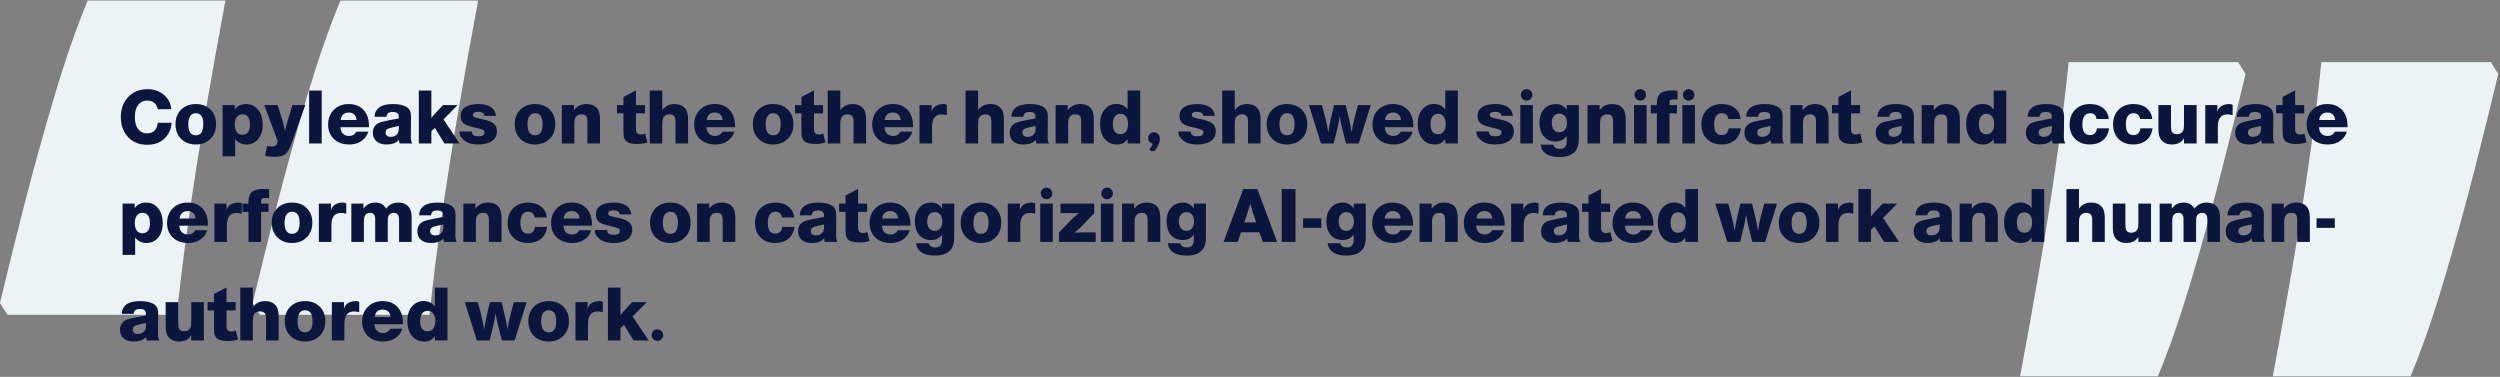
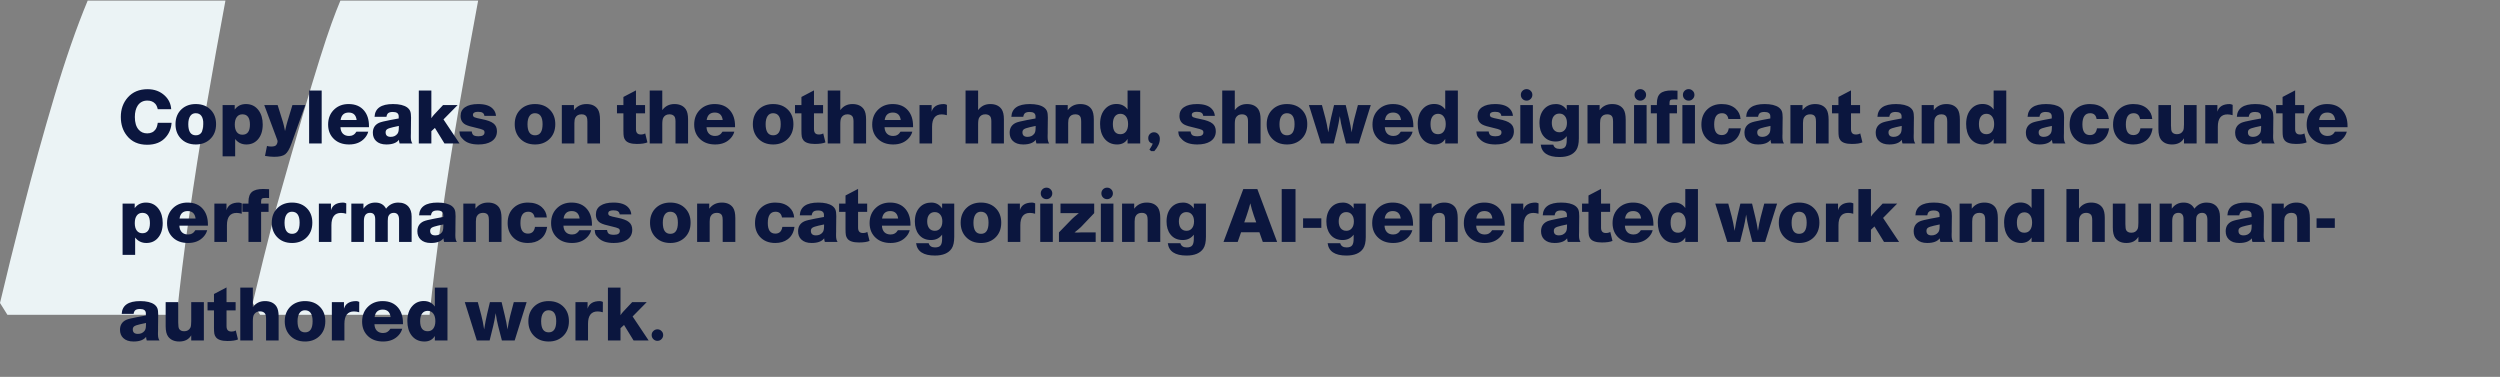
<svg xmlns="http://www.w3.org/2000/svg" width="1015" height="153" viewBox="0 0 1015 153" fill="none">
  <rect x="0" y="0" width="1015" height="153" fill="#808080" stroke="none" />
-   <path d="M922.763 152.803C925.309 139.231 927.893 124.865 930.508 109.695C933.123 94.517 935.469 79.64 937.546 65.047C939.63 50.454 941.269 37.175 942.476 25.219L1011.28 25.219L1014.29 30.03C1011.75 40.824 1008.56 53.701 1004.74 68.653C1000.92 83.606 996.763 98.633 992.263 113.736C987.771 128.839 983.241 141.859 978.688 152.803L922.763 152.803ZM820.166 152.803C822.712 139.231 825.296 124.865 827.911 109.695C830.526 94.517 832.872 79.64 834.949 65.047C837.033 50.454 838.672 37.175 839.879 25.219L908.68 25.219L911.695 30.03C909.149 40.824 905.965 53.701 902.142 68.653C898.319 83.606 894.166 98.633 889.666 113.736C885.167 128.839 880.644 141.859 876.091 152.803H820.166Z" fill="#EBF3F5" />
-   <path d="M91.529 0.234C88.983 13.806 86.398 28.173 83.783 43.343C81.168 58.521 78.822 73.398 76.746 87.991C74.661 102.583 73.023 115.862 71.816 127.819H3.015L0 123.008C2.546 112.214 5.73 99.337 9.553 84.384C13.376 69.432 17.529 54.404 22.028 39.301C26.52 24.198 31.051 11.179 35.604 0.234H91.529ZM194.126 0.234C191.58 13.806 188.995 28.173 186.38 43.343C183.765 58.521 181.419 73.398 179.343 87.991C177.258 102.583 175.62 115.862 174.412 127.819H105.612L102.597 123.008C105.143 112.214 108.327 99.337 112.15 84.384C115.972 69.432 120.126 54.404 124.625 39.301C129.125 24.198 133.647 11.179 138.201 0.234L194.126 0.234Z" fill="#EBF3F5" />
+   <path d="M91.529 0.234C88.983 13.806 86.398 28.173 83.783 43.343C81.168 58.521 78.822 73.398 76.746 87.991C74.661 102.583 73.023 115.862 71.816 127.819H3.015L0 123.008C2.546 112.214 5.73 99.337 9.553 84.384C13.376 69.432 17.529 54.404 22.028 39.301C26.52 24.198 31.051 11.179 35.604 0.234H91.529ZM194.126 0.234C191.58 13.806 188.995 28.173 186.38 43.343C183.765 58.521 181.419 73.398 179.343 87.991C177.258 102.583 175.62 115.862 174.412 127.819H105.612L102.597 123.008C105.143 112.214 108.327 99.337 112.15 84.384C129.125 24.198 133.647 11.179 138.201 0.234L194.126 0.234Z" fill="#EBF3F5" />
  <path d="M69.66 49.864C69.52 52.104 68.75 54.034 67.35 55.654C65.57 57.734 63.03 58.774 59.73 58.774C56.21 58.774 53.48 57.554 51.54 55.114C49.88 53.054 49.05 50.504 49.05 47.464C49.05 44.324 50 41.684 51.9 39.544C53.88 37.324 56.55 36.214 59.91 36.214C62.71 36.214 65.04 37.084 66.9 38.824C68.5 40.324 69.37 42.164 69.51 44.344H64.05C63.83 43.364 63.49 42.624 63.03 42.124C62.25 41.264 61.18 40.834 59.82 40.834C58.14 40.834 56.84 41.504 55.92 42.844C55.14 44.024 54.75 45.574 54.75 47.494C54.75 49.714 55.25 51.414 56.25 52.594C57.13 53.634 58.3 54.154 59.76 54.154C61.26 54.154 62.4 53.604 63.18 52.504C63.6 51.904 63.89 51.024 64.05 49.864H69.66ZM79.503 58.654C76.883 58.654 74.803 57.794 73.263 56.074C71.923 54.574 71.253 52.694 71.253 50.434C71.253 47.834 72.113 45.764 73.833 44.224C75.333 42.904 77.213 42.244 79.473 42.244C82.113 42.244 84.203 43.094 85.743 44.794C87.063 46.254 87.723 48.124 87.723 50.404C87.723 53.024 86.863 55.104 85.143 56.644C83.643 57.984 81.763 58.654 79.503 58.654ZM79.443 45.964C78.483 45.964 77.743 46.354 77.223 47.134C76.703 47.914 76.443 49.014 76.443 50.434C76.443 53.434 77.463 54.934 79.503 54.934C81.543 54.934 82.563 53.424 82.563 50.404C82.563 47.444 81.523 45.964 79.443 45.964ZM95.296 42.664V44.494C96.395 42.994 97.915 42.244 99.856 42.244C102.035 42.244 103.755 43.104 105.015 44.824C106.115 46.324 106.665 48.234 106.665 50.554C106.665 53.174 105.975 55.234 104.595 56.734C103.415 58.014 101.895 58.654 100.035 58.654C98.135 58.654 96.615 57.914 95.475 56.434V63.484H90.376V42.664H95.296ZM98.415 46.414C97.436 46.414 96.675 46.784 96.135 47.524C95.596 48.244 95.326 49.264 95.326 50.584C95.326 51.884 95.596 52.894 96.135 53.614C96.675 54.334 97.436 54.694 98.415 54.694C100.455 54.694 101.475 53.324 101.475 50.584C101.475 47.804 100.455 46.414 98.415 46.414ZM123.941 42.664L118.301 58.384C117.521 60.544 116.681 61.964 115.781 62.644C114.881 63.324 113.401 63.664 111.341 63.664C110.241 63.664 108.991 63.544 107.591 63.304L108.401 59.254C108.841 59.414 109.411 59.494 110.111 59.494C111.211 59.494 111.911 59.264 112.211 58.804C112.531 58.344 112.691 57.834 112.691 57.274C112.691 57.154 112.661 57.024 112.601 56.884L107.291 42.664H112.721L114.881 49.564C115.141 50.424 115.421 51.634 115.721 53.194C116.121 51.414 116.441 50.144 116.681 49.384L118.721 42.664H123.941ZM130.602 36.754V58.234H125.502V36.754H130.602ZM149.506 53.464C149.266 54.384 148.806 55.234 148.126 56.014C146.586 57.774 144.456 58.654 141.736 58.654C139.276 58.654 137.286 57.974 135.766 56.614C134.066 55.094 133.216 53.084 133.216 50.584C133.216 47.964 134.096 45.864 135.856 44.284C137.376 42.924 139.266 42.244 141.526 42.244C144.266 42.244 146.376 43.144 147.856 44.944C149.156 46.524 149.806 48.594 149.806 51.154C149.806 51.334 149.806 51.494 149.806 51.634H138.226C138.266 52.754 138.596 53.634 139.216 54.274C139.836 54.894 140.676 55.204 141.736 55.204C143.036 55.204 144.026 54.624 144.706 53.464H149.506ZM144.796 48.724C144.536 46.704 143.466 45.694 141.586 45.694C139.686 45.694 138.586 46.704 138.286 48.724H144.796ZM167.426 58.234H162.236C162.076 57.734 161.986 57.244 161.966 56.764C161.006 58.024 159.306 58.654 156.866 58.654C155.046 58.654 153.646 58.174 152.666 57.214C151.806 56.374 151.376 55.264 151.376 53.884C151.376 51.984 152.216 50.644 153.896 49.864C154.616 49.544 156.096 49.174 158.336 48.754L161.876 48.094V47.164C161.836 46.024 161.046 45.454 159.506 45.454C158.666 45.454 158.046 45.604 157.646 45.904C157.266 46.184 157.016 46.694 156.896 47.434H152.066C152.246 43.974 154.746 42.244 159.566 42.244C162.126 42.244 164.046 42.704 165.326 43.624C165.926 44.084 166.336 44.604 166.556 45.184C166.776 45.744 166.886 46.604 166.886 47.764C166.886 47.964 166.876 48.584 166.856 49.624V49.954L166.826 52.534C166.826 53.234 166.826 53.704 166.826 53.944C166.826 54.184 166.816 54.564 166.796 55.084C166.796 55.364 166.796 55.584 166.796 55.744C166.796 56.864 167.006 57.694 167.426 58.234ZM161.936 51.124L159.596 51.634C158.376 51.914 157.566 52.194 157.166 52.474C156.766 52.754 156.566 53.174 156.566 53.734C156.566 54.954 157.256 55.564 158.636 55.564C159.796 55.564 160.696 55.154 161.336 54.334C161.696 53.894 161.886 53.194 161.906 52.234L161.936 51.124ZM185.784 42.664L180.054 48.484L186.564 58.234H180.444L176.574 51.934L175.134 53.254V58.234H170.034V36.754H175.134V47.974C175.534 47.374 175.904 46.894 176.244 46.534L179.874 42.664H185.784ZM201.372 47.044H196.662C196.582 46.444 196.342 46.024 195.942 45.784C195.562 45.524 194.932 45.394 194.052 45.394C192.692 45.394 192.012 45.814 192.012 46.654C192.012 47.094 192.222 47.414 192.642 47.614C193.082 47.814 194.082 48.064 195.642 48.364C197.902 48.804 199.482 49.394 200.382 50.134C201.302 50.854 201.762 51.904 201.762 53.284C201.762 55.084 201.012 56.464 199.512 57.424C198.192 58.244 196.442 58.654 194.262 58.654C191.502 58.654 189.462 58.004 188.142 56.704C187.502 56.064 187.082 55.564 186.882 55.204C186.702 54.824 186.582 54.214 186.522 53.374H191.532C191.612 54.094 191.852 54.604 192.252 54.904C192.672 55.184 193.362 55.324 194.322 55.324C195.922 55.324 196.722 54.794 196.722 53.734C196.722 53.274 196.532 52.944 196.152 52.744C195.772 52.524 194.872 52.254 193.452 51.934C191.232 51.454 189.722 50.994 188.922 50.554C187.642 49.834 187.002 48.674 187.002 47.074C187.002 45.514 187.622 44.324 188.862 43.504C190.102 42.664 191.862 42.244 194.142 42.244C196.962 42.244 198.972 42.914 200.172 44.254C200.892 45.034 201.292 45.964 201.372 47.044ZM217.227 58.654C214.607 58.654 212.527 57.794 210.987 56.074C209.647 54.574 208.977 52.694 208.977 50.434C208.977 47.834 209.837 45.764 211.557 44.224C213.057 42.904 214.937 42.244 217.197 42.244C219.837 42.244 221.927 43.094 223.467 44.794C224.787 46.254 225.447 48.124 225.447 50.404C225.447 53.024 224.587 55.104 222.867 56.644C221.367 57.984 219.487 58.654 217.227 58.654ZM217.167 45.964C216.207 45.964 215.467 46.354 214.947 47.134C214.427 47.914 214.167 49.014 214.167 50.434C214.167 53.434 215.187 54.934 217.227 54.934C219.267 54.934 220.287 53.424 220.287 50.404C220.287 47.444 219.247 45.964 217.167 45.964ZM233.02 42.664V44.734C234.26 43.074 235.96 42.244 238.12 42.244C240.2 42.244 241.72 42.934 242.68 44.314C243.3 45.234 243.61 46.654 243.61 48.574V58.234H238.48V49.414C238.48 48.594 238.4 47.984 238.24 47.584C237.92 46.804 237.21 46.414 236.11 46.414C234.91 46.414 234.07 46.874 233.59 47.794C233.33 48.274 233.2 48.984 233.2 49.924V58.234H228.1V42.664H233.02ZM261.894 42.664V46.024H258.204V52.444C258.204 53.884 258.854 54.604 260.154 54.604C260.914 54.604 261.514 54.454 261.954 54.154L262.854 57.814C261.874 58.234 260.444 58.444 258.564 58.444C256.244 58.444 254.694 57.944 253.914 56.944C253.574 56.504 253.354 56.024 253.254 55.504C253.154 54.984 253.104 54.124 253.104 52.924V46.024H250.494V42.664H253.104V39.364L258.204 36.694V42.664H261.894ZM268.884 36.754V44.704C270.104 43.064 271.744 42.244 273.804 42.244C275.904 42.244 277.444 42.944 278.424 44.344C279.044 45.264 279.354 46.624 279.354 48.424V58.234H274.254V49.354C274.254 48.334 274.094 47.624 273.774 47.224C273.334 46.684 272.674 46.414 271.794 46.414C270.654 46.414 269.824 46.874 269.304 47.794C269.024 48.274 268.884 49.154 268.884 50.434V58.234H263.784V36.754H268.884ZM298.129 53.464C297.889 54.384 297.429 55.234 296.749 56.014C295.209 57.774 293.079 58.654 290.359 58.654C287.899 58.654 285.909 57.974 284.389 56.614C282.689 55.094 281.839 53.084 281.839 50.584C281.839 47.964 282.719 45.864 284.479 44.284C285.999 42.924 287.889 42.244 290.149 42.244C292.889 42.244 294.999 43.144 296.479 44.944C297.779 46.524 298.429 48.594 298.429 51.154C298.429 51.334 298.429 51.494 298.429 51.634H286.849C286.889 52.754 287.219 53.634 287.839 54.274C288.459 54.894 289.299 55.204 290.359 55.204C291.659 55.204 292.649 54.624 293.329 53.464H298.129ZM293.419 48.724C293.159 46.704 292.089 45.694 290.209 45.694C288.309 45.694 287.209 46.704 286.909 48.724H293.419ZM313.907 58.654C311.287 58.654 309.207 57.794 307.667 56.074C306.327 54.574 305.657 52.694 305.657 50.434C305.657 47.834 306.517 45.764 308.237 44.224C309.737 42.904 311.617 42.244 313.877 42.244C316.517 42.244 318.607 43.094 320.147 44.794C321.467 46.254 322.127 48.124 322.127 50.404C322.127 53.024 321.267 55.104 319.547 56.644C318.047 57.984 316.167 58.654 313.907 58.654ZM313.847 45.964C312.887 45.964 312.147 46.354 311.627 47.134C311.107 47.914 310.847 49.014 310.847 50.434C310.847 53.434 311.867 54.934 313.907 54.934C315.947 54.934 316.967 53.424 316.967 50.404C316.967 47.444 315.927 45.964 313.847 45.964ZM334.17 42.664V46.024H330.48V52.444C330.48 53.884 331.13 54.604 332.43 54.604C333.19 54.604 333.79 54.454 334.23 54.154L335.13 57.814C334.15 58.234 332.72 58.444 330.84 58.444C328.52 58.444 326.97 57.944 326.19 56.944C325.85 56.504 325.63 56.024 325.53 55.504C325.43 54.984 325.38 54.124 325.38 52.924V46.024H322.77V42.664H325.38V39.364L330.48 36.694V42.664H334.17ZM341.159 36.754V44.704C342.379 43.064 344.019 42.244 346.079 42.244C348.179 42.244 349.719 42.944 350.699 44.344C351.319 45.264 351.629 46.624 351.629 48.424V58.234H346.529V49.354C346.529 48.334 346.369 47.624 346.049 47.224C345.609 46.684 344.949 46.414 344.069 46.414C342.929 46.414 342.099 46.874 341.579 47.794C341.299 48.274 341.159 49.154 341.159 50.434V58.234H336.059V36.754H341.159ZM370.404 53.464C370.164 54.384 369.704 55.234 369.024 56.014C367.484 57.774 365.354 58.654 362.634 58.654C360.174 58.654 358.184 57.974 356.664 56.614C354.964 55.094 354.114 53.084 354.114 50.584C354.114 47.964 354.994 45.864 356.754 44.284C358.274 42.924 360.164 42.244 362.424 42.244C365.164 42.244 367.274 43.144 368.754 44.944C370.054 46.524 370.704 48.594 370.704 51.154C370.704 51.334 370.704 51.494 370.704 51.634H359.124C359.164 52.754 359.494 53.634 360.114 54.274C360.734 54.894 361.574 55.204 362.634 55.204C363.934 55.204 364.924 54.624 365.604 53.464H370.404ZM365.694 48.724C365.434 46.704 364.364 45.694 362.484 45.694C360.584 45.694 359.484 46.704 359.184 48.724H365.694ZM384.455 42.574L384.425 46.774C383.685 46.554 382.985 46.444 382.325 46.444C379.725 46.444 378.425 48.114 378.425 51.454V58.234H373.325V42.664H378.245V45.334C378.845 43.274 380.515 42.244 383.255 42.244C383.575 42.244 383.975 42.354 384.455 42.574ZM397.116 36.754V44.704C398.336 43.064 399.976 42.244 402.036 42.244C404.136 42.244 405.676 42.944 406.656 44.344C407.276 45.264 407.586 46.624 407.586 48.424V58.234H402.486V49.354C402.486 48.334 402.326 47.624 402.006 47.224C401.566 46.684 400.906 46.414 400.026 46.414C398.886 46.414 398.056 46.874 397.536 47.794C397.256 48.274 397.116 49.154 397.116 50.434V58.234H392.016V36.754H397.116ZM425.971 58.234H420.781C420.621 57.734 420.531 57.244 420.511 56.764C419.551 58.024 417.851 58.654 415.411 58.654C413.591 58.654 412.191 58.174 411.211 57.214C410.351 56.374 409.921 55.264 409.921 53.884C409.921 51.984 410.761 50.644 412.441 49.864C413.161 49.544 414.641 49.174 416.881 48.754L420.421 48.094V47.164C420.381 46.024 419.591 45.454 418.051 45.454C417.211 45.454 416.591 45.604 416.191 45.904C415.811 46.184 415.561 46.694 415.441 47.434H410.611C410.791 43.974 413.291 42.244 418.111 42.244C420.671 42.244 422.591 42.704 423.871 43.624C424.471 44.084 424.881 44.604 425.101 45.184C425.321 45.744 425.431 46.604 425.431 47.764C425.431 47.964 425.421 48.584 425.401 49.624V49.954L425.371 52.534C425.371 53.234 425.371 53.704 425.371 53.944C425.371 54.184 425.361 54.564 425.341 55.084C425.341 55.364 425.341 55.584 425.341 55.744C425.341 56.864 425.551 57.694 425.971 58.234ZM420.481 51.124L418.141 51.634C416.921 51.914 416.111 52.194 415.711 52.474C415.311 52.754 415.111 53.174 415.111 53.734C415.111 54.954 415.801 55.564 417.181 55.564C418.341 55.564 419.241 55.154 419.881 54.334C420.241 53.894 420.431 53.194 420.451 52.234L420.481 51.124ZM433.499 42.664V44.734C434.739 43.074 436.439 42.244 438.599 42.244C440.679 42.244 442.199 42.934 443.159 44.314C443.779 45.234 444.089 46.654 444.089 48.574V58.234H438.959V49.414C438.959 48.594 438.879 47.984 438.719 47.584C438.399 46.804 437.689 46.414 436.589 46.414C435.389 46.414 434.549 46.874 434.069 47.794C433.809 48.274 433.679 48.984 433.679 49.924V58.234H428.579V42.664H433.499ZM462.925 36.754V58.234H457.795V56.404C456.895 57.904 455.485 58.654 453.565 58.654C451.325 58.654 449.565 57.804 448.285 56.104C447.185 54.604 446.635 52.684 446.635 50.344C446.635 47.724 447.325 45.674 448.705 44.194C449.905 42.874 451.435 42.214 453.295 42.214C455.235 42.214 456.735 42.964 457.795 44.464V36.754H462.925ZM454.885 46.204C453.905 46.204 453.145 46.574 452.605 47.314C452.085 48.034 451.825 49.054 451.825 50.374C451.825 53.114 452.845 54.484 454.885 54.484C455.865 54.484 456.625 54.124 457.165 53.404C457.725 52.664 458.005 51.654 458.005 50.374C458.005 49.074 457.725 48.054 457.165 47.314C456.605 46.574 455.845 46.204 454.885 46.204ZM468.02 58.294C466.8 58.054 466.19 57.304 466.19 56.044C466.19 55.384 466.41 54.834 466.85 54.394C467.31 53.934 467.86 53.704 468.5 53.704C469.2 53.704 469.77 53.954 470.21 54.454C470.67 54.954 470.9 55.584 470.9 56.344C470.9 58.004 470.15 59.674 468.65 61.354H467.39L466.67 60.754C467.07 60.174 467.37 59.684 467.57 59.284C467.79 58.844 467.94 58.514 468.02 58.294ZM493.227 47.044H488.517C488.437 46.444 488.197 46.024 487.797 45.784C487.417 45.524 486.787 45.394 485.907 45.394C484.547 45.394 483.867 45.814 483.867 46.654C483.867 47.094 484.077 47.414 484.497 47.614C484.937 47.814 485.937 48.064 487.497 48.364C489.757 48.804 491.337 49.394 492.237 50.134C493.157 50.854 493.617 51.904 493.617 53.284C493.617 55.084 492.867 56.464 491.367 57.424C490.047 58.244 488.297 58.654 486.117 58.654C483.357 58.654 481.317 58.004 479.997 56.704C479.357 56.064 478.937 55.564 478.737 55.204C478.557 54.824 478.437 54.214 478.377 53.374H483.387C483.467 54.094 483.707 54.604 484.107 54.904C484.527 55.184 485.217 55.324 486.177 55.324C487.777 55.324 488.577 54.794 488.577 53.734C488.577 53.274 488.387 52.944 488.007 52.744C487.627 52.524 486.727 52.254 485.307 51.934C483.087 51.454 481.577 50.994 480.777 50.554C479.497 49.834 478.857 48.674 478.857 47.074C478.857 45.514 479.477 44.324 480.717 43.504C481.957 42.664 483.717 42.244 485.997 42.244C488.817 42.244 490.827 42.914 492.027 44.254C492.747 45.034 493.147 45.964 493.227 47.044ZM501.325 36.754V44.704C502.545 43.064 504.185 42.244 506.245 42.244C508.345 42.244 509.885 42.944 510.865 44.344C511.485 45.264 511.795 46.624 511.795 48.424V58.234H506.695V49.354C506.695 48.334 506.535 47.624 506.215 47.224C505.775 46.684 505.115 46.414 504.235 46.414C503.095 46.414 502.265 46.874 501.745 47.794C501.465 48.274 501.325 49.154 501.325 50.434V58.234H496.225V36.754H501.325ZM522.53 58.654C519.91 58.654 517.83 57.794 516.29 56.074C514.95 54.574 514.28 52.694 514.28 50.434C514.28 47.834 515.14 45.764 516.86 44.224C518.36 42.904 520.24 42.244 522.5 42.244C525.14 42.244 527.23 43.094 528.77 44.794C530.09 46.254 530.75 48.124 530.75 50.404C530.75 53.024 529.89 55.104 528.17 56.644C526.67 57.984 524.79 58.654 522.53 58.654ZM522.47 45.964C521.51 45.964 520.77 46.354 520.25 47.134C519.73 47.914 519.47 49.014 519.47 50.434C519.47 53.434 520.49 54.934 522.53 54.934C524.57 54.934 525.59 53.424 525.59 50.404C525.59 47.444 524.55 45.964 522.47 45.964ZM556.533 42.664L551.673 58.234H546.483L544.953 52.294C544.593 50.914 544.263 49.194 543.963 47.134C543.623 49.294 543.293 51.014 542.973 52.294L541.503 58.234H536.313L531.423 42.664H536.703L538.083 47.824C538.503 49.384 538.903 51.354 539.283 53.734C539.683 51.234 540.073 49.194 540.453 47.614L541.623 42.664H546.363L547.683 48.154C548.123 49.934 548.483 51.794 548.763 53.734C549.103 51.494 549.463 49.664 549.843 48.244L551.313 42.664H556.533ZM573.519 53.464C573.279 54.384 572.819 55.234 572.139 56.014C570.599 57.774 568.469 58.654 565.749 58.654C563.289 58.654 561.299 57.974 559.779 56.614C558.079 55.094 557.229 53.084 557.229 50.584C557.229 47.964 558.109 45.864 559.869 44.284C561.389 42.924 563.279 42.244 565.539 42.244C568.279 42.244 570.389 43.144 571.869 44.944C573.169 46.524 573.819 48.594 573.819 51.154C573.819 51.334 573.819 51.494 573.819 51.634H562.239C562.279 52.754 562.609 53.634 563.229 54.274C563.849 54.894 564.689 55.204 565.749 55.204C567.049 55.204 568.039 54.624 568.719 53.464H573.519ZM568.809 48.724C568.549 46.704 567.479 45.694 565.599 45.694C563.699 45.694 562.599 46.704 562.299 48.724H568.809ZM591.89 36.754V58.234H586.76V56.404C585.86 57.904 584.45 58.654 582.53 58.654C580.29 58.654 578.53 57.804 577.25 56.104C576.15 54.604 575.6 52.684 575.6 50.344C575.6 47.724 576.29 45.674 577.67 44.194C578.87 42.874 580.4 42.214 582.26 42.214C584.2 42.214 585.7 42.964 586.76 44.464V36.754H591.89ZM583.85 46.204C582.87 46.204 582.11 46.574 581.57 47.314C581.05 48.034 580.79 49.054 580.79 50.374C580.79 53.114 581.81 54.484 583.85 54.484C584.83 54.484 585.59 54.124 586.13 53.404C586.69 52.664 586.97 51.654 586.97 50.374C586.97 49.074 586.69 48.054 586.13 47.314C585.57 46.574 584.81 46.204 583.85 46.204ZM614.253 47.044H609.543C609.463 46.444 609.223 46.024 608.823 45.784C608.443 45.524 607.813 45.394 606.933 45.394C605.573 45.394 604.893 45.814 604.893 46.654C604.893 47.094 605.103 47.414 605.523 47.614C605.963 47.814 606.963 48.064 608.523 48.364C610.783 48.804 612.363 49.394 613.263 50.134C614.183 50.854 614.643 51.904 614.643 53.284C614.643 55.084 613.893 56.464 612.393 57.424C611.073 58.244 609.323 58.654 607.143 58.654C604.383 58.654 602.343 58.004 601.023 56.704C600.383 56.064 599.963 55.564 599.763 55.204C599.583 54.824 599.463 54.214 599.403 53.374H604.413C604.493 54.094 604.733 54.604 605.133 54.904C605.553 55.184 606.243 55.324 607.203 55.324C608.803 55.324 609.603 54.794 609.603 53.734C609.603 53.274 609.413 52.944 609.033 52.744C608.653 52.524 607.753 52.254 606.333 51.934C604.113 51.454 602.603 50.994 601.803 50.554C600.523 49.834 599.883 48.674 599.883 47.074C599.883 45.514 600.503 44.324 601.743 43.504C602.983 42.664 604.743 42.244 607.023 42.244C609.843 42.244 611.853 42.914 613.053 44.254C613.773 45.034 614.173 45.964 614.253 47.044ZM622.35 42.664V58.234H617.25V42.664H622.35ZM619.8 36.184C620.44 36.184 620.99 36.414 621.45 36.874C621.91 37.314 622.14 37.864 622.14 38.524C622.14 39.164 621.91 39.714 621.45 40.174C620.99 40.634 620.44 40.864 619.8 40.864C619.14 40.864 618.58 40.634 618.12 40.174C617.68 39.714 617.46 39.164 617.46 38.524C617.46 37.864 617.68 37.314 618.12 36.874C618.58 36.414 619.14 36.184 619.8 36.184ZM641.014 42.664V56.164C641.014 58.264 640.664 59.844 639.964 60.904C638.684 62.804 636.414 63.754 633.154 63.754C628.494 63.754 625.954 62.084 625.534 58.744H630.634C630.954 59.884 631.814 60.454 633.214 60.454C634.274 60.454 635.014 60.194 635.434 59.674C635.874 59.154 636.094 58.254 636.094 56.974V55.264C635.014 56.724 633.514 57.454 631.594 57.454C629.434 57.454 627.764 56.684 626.584 55.144C625.544 53.804 625.024 52.064 625.024 49.924C625.024 47.444 625.714 45.494 627.094 44.074C628.294 42.854 629.834 42.244 631.714 42.244C633.574 42.244 635.034 43.044 636.094 44.644V42.664H641.014ZM633.094 46.114C632.154 46.114 631.404 46.454 630.844 47.134C630.304 47.794 630.034 48.704 630.034 49.864C630.034 51.044 630.304 51.984 630.844 52.684C631.404 53.364 632.164 53.704 633.124 53.704C634.064 53.704 634.804 53.364 635.344 52.684C635.904 52.004 636.184 51.074 636.184 49.894C636.184 48.714 635.904 47.794 635.344 47.134C634.804 46.454 634.054 46.114 633.094 46.114ZM649.446 42.664V44.734C650.686 43.074 652.386 42.244 654.546 42.244C656.626 42.244 658.146 42.934 659.106 44.314C659.726 45.234 660.036 46.654 660.036 48.574V58.234H654.906V49.414C654.906 48.594 654.826 47.984 654.666 47.584C654.346 46.804 653.636 46.414 652.536 46.414C651.336 46.414 650.496 46.874 650.016 47.794C649.756 48.274 649.626 48.984 649.626 49.924V58.234H644.526V42.664H649.446ZM668.522 42.664V58.234H663.422V42.664H668.522ZM665.972 36.184C666.612 36.184 667.162 36.414 667.622 36.874C668.082 37.314 668.312 37.864 668.312 38.524C668.312 39.164 668.082 39.714 667.622 40.174C667.162 40.634 666.612 40.864 665.972 40.864C665.312 40.864 664.752 40.634 664.292 40.174C663.852 39.714 663.632 39.164 663.632 38.524C663.632 37.864 663.852 37.314 664.292 36.874C664.752 36.414 665.312 36.184 665.972 36.184ZM681.066 36.814V40.414C680.566 40.374 680.126 40.354 679.746 40.354C678.946 40.354 678.426 40.444 678.186 40.624C677.946 40.804 677.826 41.174 677.826 41.734V42.664H680.856V46.024H677.826V58.234H672.696V46.024H670.236V42.664H672.696V41.944C672.696 40.084 673.156 38.754 674.076 37.954C675.016 37.134 676.546 36.724 678.666 36.724C679.226 36.724 680.026 36.754 681.066 36.814ZM688.151 42.664V58.234H683.051V42.664H688.151ZM685.601 36.184C686.241 36.184 686.791 36.414 687.251 36.874C687.711 37.314 687.941 37.864 687.941 38.524C687.941 39.164 687.711 39.714 687.251 40.174C686.791 40.634 686.241 40.864 685.601 40.864C684.941 40.864 684.381 40.634 683.921 40.174C683.481 39.714 683.261 39.164 683.261 38.524C683.261 37.864 683.481 37.314 683.921 36.874C684.381 36.414 684.941 36.184 685.601 36.184ZM706.785 52.114C706.485 54.334 705.565 56.014 704.025 57.154C702.685 58.154 701.005 58.654 698.985 58.654C696.345 58.654 694.265 57.814 692.745 56.134C691.425 54.674 690.765 52.824 690.765 50.584C690.765 47.884 691.615 45.774 693.315 44.254C694.815 42.914 696.715 42.244 699.015 42.244C701.355 42.244 703.225 42.864 704.625 44.104C705.865 45.204 706.545 46.604 706.665 48.304H701.715C701.455 46.744 700.585 45.964 699.105 45.964C697.005 45.964 695.955 47.494 695.955 50.554C695.955 53.414 696.975 54.844 699.015 54.844C700.635 54.844 701.585 53.934 701.865 52.114H706.785ZM724.301 58.234H719.111C718.951 57.734 718.861 57.244 718.841 56.764C717.881 58.024 716.181 58.654 713.741 58.654C711.921 58.654 710.521 58.174 709.541 57.214C708.681 56.374 708.251 55.264 708.251 53.884C708.251 51.984 709.091 50.644 710.771 49.864C711.491 49.544 712.971 49.174 715.211 48.754L718.751 48.094V47.164C718.711 46.024 717.921 45.454 716.381 45.454C715.541 45.454 714.921 45.604 714.521 45.904C714.141 46.184 713.891 46.694 713.771 47.434H708.941C709.121 43.974 711.621 42.244 716.441 42.244C719.001 42.244 720.921 42.704 722.201 43.624C722.801 44.084 723.211 44.604 723.431 45.184C723.651 45.744 723.761 46.604 723.761 47.764C723.761 47.964 723.751 48.584 723.731 49.624V49.954L723.701 52.534C723.701 53.234 723.701 53.704 723.701 53.944C723.701 54.184 723.691 54.564 723.671 55.084C723.671 55.364 723.671 55.584 723.671 55.744C723.671 56.864 723.881 57.694 724.301 58.234ZM718.811 51.124L716.471 51.634C715.251 51.914 714.441 52.194 714.041 52.474C713.641 52.754 713.441 53.174 713.441 53.734C713.441 54.954 714.131 55.564 715.511 55.564C716.671 55.564 717.571 55.154 718.211 54.334C718.571 53.894 718.761 53.194 718.781 52.234L718.811 51.124ZM731.829 42.664V44.734C733.069 43.074 734.769 42.244 736.929 42.244C739.009 42.244 740.529 42.934 741.489 44.314C742.109 45.234 742.419 46.654 742.419 48.574V58.234H737.289V49.414C737.289 48.594 737.209 47.984 737.049 47.584C736.729 46.804 736.019 46.414 734.919 46.414C733.719 46.414 732.879 46.874 732.399 47.794C732.139 48.274 732.009 48.984 732.009 49.924V58.234H726.909V42.664H731.829ZM755.195 42.664V46.024H751.505V52.444C751.505 53.884 752.155 54.604 753.455 54.604C754.215 54.604 754.815 54.454 755.255 54.154L756.155 57.814C755.175 58.234 753.745 58.444 751.865 58.444C749.545 58.444 747.995 57.944 747.215 56.944C746.875 56.504 746.655 56.024 746.555 55.504C746.455 54.984 746.405 54.124 746.405 52.924V46.024H743.795V42.664H746.405V39.364L751.505 36.694V42.664H755.195ZM777.592 58.234H772.402C772.242 57.734 772.152 57.244 772.132 56.764C771.172 58.024 769.472 58.654 767.032 58.654C765.212 58.654 763.812 58.174 762.832 57.214C761.972 56.374 761.542 55.264 761.542 53.884C761.542 51.984 762.382 50.644 764.062 49.864C764.782 49.544 766.262 49.174 768.502 48.754L772.042 48.094V47.164C772.002 46.024 771.212 45.454 769.672 45.454C768.832 45.454 768.212 45.604 767.812 45.904C767.432 46.184 767.182 46.694 767.062 47.434H762.232C762.412 43.974 764.912 42.244 769.732 42.244C772.292 42.244 774.212 42.704 775.492 43.624C776.092 44.084 776.502 44.604 776.722 45.184C776.942 45.744 777.052 46.604 777.052 47.764C777.052 47.964 777.042 48.584 777.022 49.624V49.954L776.992 52.534C776.992 53.234 776.992 53.704 776.992 53.944C776.992 54.184 776.982 54.564 776.962 55.084C776.962 55.364 776.962 55.584 776.962 55.744C776.962 56.864 777.172 57.694 777.592 58.234ZM772.102 51.124L769.762 51.634C768.542 51.914 767.732 52.194 767.332 52.474C766.932 52.754 766.732 53.174 766.732 53.734C766.732 54.954 767.422 55.564 768.802 55.564C769.962 55.564 770.862 55.154 771.502 54.334C771.862 53.894 772.052 53.194 772.072 52.234L772.102 51.124ZM785.12 42.664V44.734C786.36 43.074 788.06 42.244 790.22 42.244C792.3 42.244 793.82 42.934 794.78 44.314C795.4 45.234 795.71 46.654 795.71 48.574V58.234H790.58V49.414C790.58 48.594 790.5 47.984 790.34 47.584C790.02 46.804 789.31 46.414 788.21 46.414C787.01 46.414 786.17 46.874 785.69 47.794C785.43 48.274 785.3 48.984 785.3 49.924V58.234H780.2V42.664H785.12ZM814.546 36.754V58.234H809.416V56.404C808.516 57.904 807.106 58.654 805.186 58.654C802.946 58.654 801.186 57.804 799.906 56.104C798.806 54.604 798.256 52.684 798.256 50.344C798.256 47.724 798.946 45.674 800.326 44.194C801.526 42.874 803.056 42.214 804.916 42.214C806.856 42.214 808.356 42.964 809.416 44.464V36.754H814.546ZM806.506 46.204C805.526 46.204 804.766 46.574 804.226 47.314C803.706 48.034 803.446 49.054 803.446 50.374C803.446 53.114 804.466 54.484 806.506 54.484C807.486 54.484 808.246 54.124 808.786 53.404C809.346 52.664 809.626 51.654 809.626 50.374C809.626 49.074 809.346 48.054 808.786 47.314C808.226 46.574 807.466 46.204 806.506 46.204ZM838.559 58.234H833.369C833.209 57.734 833.119 57.244 833.099 56.764C832.139 58.024 830.439 58.654 827.999 58.654C826.179 58.654 824.779 58.174 823.799 57.214C822.939 56.374 822.509 55.264 822.509 53.884C822.509 51.984 823.349 50.644 825.029 49.864C825.749 49.544 827.229 49.174 829.469 48.754L833.009 48.094V47.164C832.969 46.024 832.179 45.454 830.639 45.454C829.799 45.454 829.179 45.604 828.779 45.904C828.399 46.184 828.149 46.694 828.029 47.434H823.199C823.379 43.974 825.879 42.244 830.699 42.244C833.259 42.244 835.179 42.704 836.459 43.624C837.059 44.084 837.469 44.604 837.689 45.184C837.909 45.744 838.019 46.604 838.019 47.764C838.019 47.964 838.009 48.584 837.989 49.624V49.954L837.959 52.534C837.959 53.234 837.959 53.704 837.959 53.944C837.959 54.184 837.949 54.564 837.929 55.084C837.929 55.364 837.929 55.584 837.929 55.744C837.929 56.864 838.139 57.694 838.559 58.234ZM833.069 51.124L830.729 51.634C829.509 51.914 828.699 52.194 828.299 52.474C827.899 52.754 827.699 53.174 827.699 53.734C827.699 54.954 828.389 55.564 829.769 55.564C830.929 55.564 831.829 55.154 832.469 54.334C832.829 53.894 833.019 53.194 833.039 52.234L833.069 51.124ZM856.286 52.114C855.986 54.334 855.066 56.014 853.526 57.154C852.186 58.154 850.506 58.654 848.486 58.654C845.846 58.654 843.766 57.814 842.246 56.134C840.926 54.674 840.266 52.824 840.266 50.584C840.266 47.884 841.116 45.774 842.816 44.254C844.316 42.914 846.216 42.244 848.516 42.244C850.856 42.244 852.726 42.864 854.126 44.104C855.366 45.204 856.046 46.604 856.166 48.304H851.216C850.956 46.744 850.086 45.964 848.606 45.964C846.506 45.964 845.456 47.494 845.456 50.554C845.456 53.414 846.476 54.844 848.516 54.844C850.136 54.844 851.086 53.934 851.366 52.114H856.286ZM873.923 52.114C873.623 54.334 872.703 56.014 871.163 57.154C869.823 58.154 868.143 58.654 866.123 58.654C863.483 58.654 861.403 57.814 859.883 56.134C858.563 54.674 857.903 52.824 857.903 50.584C857.903 47.884 858.753 45.774 860.453 44.254C861.953 42.914 863.853 42.244 866.153 42.244C868.493 42.244 870.363 42.864 871.763 44.104C873.003 45.204 873.683 46.604 873.803 48.304H868.853C868.593 46.744 867.723 45.964 866.243 45.964C864.143 45.964 863.093 47.494 863.093 50.554C863.093 53.414 864.113 54.844 866.153 54.844C867.773 54.844 868.723 53.934 869.003 52.114H873.923ZM891.83 42.664V58.234H886.7V56.134C885.72 57.814 884.1 58.654 881.84 58.654C879.86 58.654 878.37 58.004 877.37 56.704C876.67 55.804 876.32 54.374 876.32 52.414V42.664H881.42V50.974C881.42 52.314 881.55 53.174 881.81 53.554C882.21 54.174 882.89 54.484 883.85 54.484C885.03 54.484 885.87 53.994 886.37 53.014C886.59 52.554 886.7 51.714 886.7 50.494V42.664H891.83ZM906.466 42.574L906.436 46.774C905.696 46.554 904.996 46.444 904.336 46.444C901.736 46.444 900.436 48.114 900.436 51.454V58.234H895.336V42.664H900.256V45.334C900.856 43.274 902.526 42.244 905.266 42.244C905.586 42.244 905.986 42.354 906.466 42.574ZM923.52 58.234H918.33C918.17 57.734 918.08 57.244 918.06 56.764C917.1 58.024 915.4 58.654 912.96 58.654C911.14 58.654 909.74 58.174 908.76 57.214C907.9 56.374 907.47 55.264 907.47 53.884C907.47 51.984 908.31 50.644 909.99 49.864C910.71 49.544 912.19 49.174 914.43 48.754L917.97 48.094V47.164C917.93 46.024 917.14 45.454 915.6 45.454C914.76 45.454 914.14 45.604 913.74 45.904C913.36 46.184 913.11 46.694 912.99 47.434H908.16C908.34 43.974 910.84 42.244 915.66 42.244C918.22 42.244 920.14 42.704 921.42 43.624C922.02 44.084 922.43 44.604 922.65 45.184C922.87 45.744 922.98 46.604 922.98 47.764C922.98 47.964 922.97 48.584 922.95 49.624V49.954L922.92 52.534C922.92 53.234 922.92 53.704 922.92 53.944C922.92 54.184 922.91 54.564 922.89 55.084C922.89 55.364 922.89 55.584 922.89 55.744C922.89 56.864 923.1 57.694 923.52 58.234ZM918.03 51.124L915.69 51.634C914.47 51.914 913.66 52.194 913.26 52.474C912.86 52.754 912.66 53.174 912.66 53.734C912.66 54.954 913.35 55.564 914.73 55.564C915.89 55.564 916.79 55.154 917.43 54.334C917.79 53.894 917.98 53.194 918 52.234L918.03 51.124ZM935.517 42.664V46.024H931.827V52.444C931.827 53.884 932.477 54.604 933.777 54.604C934.537 54.604 935.137 54.454 935.577 54.154L936.477 57.814C935.497 58.234 934.067 58.444 932.187 58.444C929.867 58.444 928.317 57.944 927.537 56.944C927.197 56.504 926.977 56.024 926.877 55.504C926.777 54.984 926.727 54.124 926.727 52.924V46.024H924.117V42.664H926.727V39.364L931.827 36.694V42.664H935.517ZM952.797 53.464C952.557 54.384 952.097 55.234 951.417 56.014C949.877 57.774 947.747 58.654 945.027 58.654C942.567 58.654 940.577 57.974 939.057 56.614C937.357 55.094 936.507 53.084 936.507 50.584C936.507 47.964 937.387 45.864 939.147 44.284C940.667 42.924 942.557 42.244 944.817 42.244C947.557 42.244 949.667 43.144 951.147 44.944C952.447 46.524 953.097 48.594 953.097 51.154C953.097 51.334 953.097 51.494 953.097 51.634H941.517C941.557 52.754 941.887 53.634 942.507 54.274C943.127 54.894 943.967 55.204 945.027 55.204C946.327 55.204 947.317 54.624 947.997 53.464H952.797ZM948.087 48.724C947.827 46.704 946.757 45.694 944.877 45.694C942.977 45.694 941.877 46.704 941.577 48.724H948.087ZM54.69 82.664V84.494C55.79 82.994 57.31 82.244 59.25 82.244C61.43 82.244 63.15 83.104 64.41 84.824C65.51 86.324 66.06 88.234 66.06 90.554C66.06 93.174 65.37 95.234 63.99 96.734C62.81 98.014 61.29 98.654 59.43 98.654C57.53 98.654 56.01 97.914 54.87 96.434V103.484H49.77V82.664H54.69ZM57.81 86.414C56.83 86.414 56.07 86.784 55.53 87.524C54.99 88.244 54.72 89.264 54.72 90.584C54.72 91.884 54.99 92.894 55.53 93.614C56.07 94.334 56.83 94.694 57.81 94.694C59.85 94.694 60.87 93.324 60.87 90.584C60.87 87.804 59.85 86.414 57.81 86.414ZM84.115 93.464C83.875 94.384 83.415 95.234 82.735 96.014C81.195 97.774 79.065 98.654 76.345 98.654C73.885 98.654 71.895 97.974 70.375 96.614C68.675 95.094 67.825 93.084 67.825 90.584C67.825 87.964 68.705 85.864 70.465 84.284C71.985 82.924 73.875 82.244 76.135 82.244C78.875 82.244 80.985 83.144 82.465 84.944C83.765 86.524 84.415 88.594 84.415 91.154C84.415 91.334 84.415 91.494 84.415 91.634H72.835C72.875 92.754 73.205 93.634 73.825 94.274C74.445 94.894 75.285 95.204 76.345 95.204C77.645 95.204 78.635 94.624 79.315 93.464H84.115ZM79.405 88.724C79.145 86.704 78.075 85.694 76.195 85.694C74.295 85.694 73.195 86.704 72.895 88.724H79.405ZM98.166 82.574L98.136 86.774C97.396 86.554 96.696 86.444 96.036 86.444C93.436 86.444 92.136 88.114 92.136 91.454V98.234H87.036V82.664H91.956V85.334C92.556 83.274 94.226 82.244 96.966 82.244C97.286 82.244 97.686 82.354 98.166 82.574ZM109.249 76.814V80.414C108.749 80.374 108.309 80.354 107.929 80.354C107.129 80.354 106.609 80.444 106.369 80.624C106.129 80.804 106.009 81.174 106.009 81.734V82.664H109.039V86.024H106.009V98.234H100.879V86.024H98.419V82.664H100.879V81.944C100.879 80.084 101.339 78.754 102.259 77.954C103.199 77.134 104.729 76.724 106.849 76.724C107.409 76.724 108.209 76.754 109.249 76.814ZM118.585 98.654C115.965 98.654 113.885 97.794 112.345 96.074C111.005 94.574 110.335 92.694 110.335 90.434C110.335 87.834 111.195 85.764 112.915 84.224C114.415 82.904 116.295 82.244 118.555 82.244C121.195 82.244 123.285 83.094 124.825 84.794C126.145 86.254 126.805 88.124 126.805 90.404C126.805 93.024 125.945 95.104 124.225 96.644C122.725 97.984 120.845 98.654 118.585 98.654ZM118.525 85.964C117.565 85.964 116.825 86.354 116.305 87.134C115.785 87.914 115.525 89.014 115.525 90.434C115.525 93.434 116.545 94.934 118.585 94.934C120.625 94.934 121.645 93.424 121.645 90.404C121.645 87.444 120.605 85.964 118.525 85.964ZM140.588 82.574L140.558 86.774C139.818 86.554 139.118 86.444 138.458 86.444C135.858 86.444 134.558 88.114 134.558 91.454V98.234H129.458V82.664H134.378V85.334C134.978 83.274 136.648 82.244 139.388 82.244C139.708 82.244 140.108 82.354 140.588 82.574ZM147.561 82.664V84.734C148.721 83.074 150.321 82.244 152.361 82.244C154.421 82.244 155.881 83.074 156.741 84.734C158.001 83.074 159.651 82.244 161.691 82.244C163.491 82.244 164.881 82.804 165.861 83.924C166.701 84.924 167.121 86.244 167.121 87.884V98.234H162.021V89.204C162.021 87.344 161.301 86.414 159.861 86.414C158.881 86.414 158.181 86.814 157.761 87.614C157.541 88.034 157.431 88.724 157.431 89.684V98.234H152.331V88.994C152.331 87.274 151.641 86.414 150.261 86.414C148.581 86.414 147.741 87.504 147.741 89.684V98.234H142.641V82.664H147.561ZM185.502 98.234H180.312C180.152 97.734 180.062 97.244 180.042 96.764C179.082 98.024 177.382 98.654 174.942 98.654C173.122 98.654 171.722 98.174 170.742 97.214C169.882 96.374 169.452 95.264 169.452 93.884C169.452 91.984 170.292 90.644 171.972 89.864C172.692 89.544 174.172 89.174 176.412 88.754L179.952 88.094V87.164C179.912 86.024 179.122 85.454 177.582 85.454C176.742 85.454 176.122 85.604 175.722 85.904C175.342 86.184 175.092 86.694 174.972 87.434H170.142C170.322 83.974 172.822 82.244 177.642 82.244C180.202 82.244 182.122 82.704 183.402 83.624C184.002 84.084 184.412 84.604 184.632 85.184C184.852 85.744 184.962 86.604 184.962 87.764C184.962 87.964 184.952 88.584 184.932 89.624V89.954L184.902 92.534C184.902 93.234 184.902 93.704 184.902 93.944C184.902 94.184 184.892 94.564 184.872 95.084C184.872 95.364 184.872 95.584 184.872 95.744C184.872 96.864 185.082 97.694 185.502 98.234ZM180.012 91.124L177.672 91.634C176.452 91.914 175.642 92.194 175.242 92.474C174.842 92.754 174.642 93.174 174.642 93.734C174.642 94.954 175.332 95.564 176.712 95.564C177.872 95.564 178.772 95.154 179.412 94.334C179.772 93.894 179.962 93.194 179.982 92.234L180.012 91.124ZM193.03 82.664V84.734C194.27 83.074 195.97 82.244 198.13 82.244C200.21 82.244 201.73 82.934 202.69 84.314C203.31 85.234 203.62 86.654 203.62 88.574V98.234H198.49V89.414C198.49 88.594 198.41 87.984 198.25 87.584C197.93 86.804 197.22 86.414 196.12 86.414C194.92 86.414 194.08 86.874 193.6 87.794C193.34 88.274 193.21 88.984 193.21 89.924V98.234H188.11V82.664H193.03ZM222.126 92.114C221.826 94.334 220.906 96.014 219.366 97.154C218.026 98.154 216.346 98.654 214.326 98.654C211.686 98.654 209.606 97.814 208.086 96.134C206.766 94.674 206.106 92.824 206.106 90.584C206.106 87.884 206.956 85.774 208.656 84.254C210.156 82.914 212.056 82.244 214.356 82.244C216.696 82.244 218.566 82.864 219.966 84.104C221.206 85.204 221.886 86.604 222.006 88.304H217.056C216.796 86.744 215.926 85.964 214.446 85.964C212.346 85.964 211.296 87.494 211.296 90.554C211.296 93.414 212.316 94.844 214.356 94.844C215.976 94.844 216.926 93.934 217.206 92.114H222.126ZM240.033 93.464C239.793 94.384 239.333 95.234 238.653 96.014C237.113 97.774 234.983 98.654 232.263 98.654C229.803 98.654 227.813 97.974 226.293 96.614C224.593 95.094 223.743 93.084 223.743 90.584C223.743 87.964 224.623 85.864 226.383 84.284C227.903 82.924 229.793 82.244 232.053 82.244C234.793 82.244 236.903 83.144 238.383 84.944C239.683 86.524 240.333 88.594 240.333 91.154C240.333 91.334 240.333 91.494 240.333 91.634H228.753C228.793 92.754 229.123 93.634 229.743 94.274C230.363 94.894 231.203 95.204 232.263 95.204C233.563 95.204 234.553 94.624 235.233 93.464H240.033ZM235.323 88.724C235.063 86.704 233.993 85.694 232.113 85.694C230.213 85.694 229.113 86.704 228.813 88.724H235.323ZM256.304 87.044H251.594C251.514 86.444 251.274 86.024 250.874 85.784C250.494 85.524 249.864 85.394 248.984 85.394C247.624 85.394 246.944 85.814 246.944 86.654C246.944 87.094 247.154 87.414 247.574 87.614C248.014 87.814 249.014 88.064 250.574 88.364C252.834 88.804 254.414 89.394 255.314 90.134C256.234 90.854 256.694 91.904 256.694 93.284C256.694 95.084 255.944 96.464 254.444 97.424C253.124 98.244 251.374 98.654 249.194 98.654C246.434 98.654 244.394 98.004 243.074 96.704C242.434 96.064 242.014 95.564 241.814 95.204C241.634 94.824 241.514 94.214 241.454 93.374H246.464C246.544 94.094 246.784 94.604 247.184 94.904C247.604 95.184 248.294 95.324 249.254 95.324C250.854 95.324 251.654 94.794 251.654 93.734C251.654 93.274 251.464 92.944 251.084 92.744C250.704 92.524 249.804 92.254 248.384 91.934C246.164 91.454 244.654 90.994 243.854 90.554C242.574 89.834 241.934 88.674 241.934 87.074C241.934 85.514 242.554 84.324 243.794 83.504C245.034 82.664 246.794 82.244 249.074 82.244C251.894 82.244 253.904 82.914 255.104 84.254C255.824 85.034 256.224 85.964 256.304 87.044ZM272.159 98.654C269.539 98.654 267.459 97.794 265.919 96.074C264.579 94.574 263.909 92.694 263.909 90.434C263.909 87.834 264.769 85.764 266.489 84.224C267.989 82.904 269.869 82.244 272.129 82.244C274.769 82.244 276.859 83.094 278.399 84.794C279.719 86.254 280.379 88.124 280.379 90.404C280.379 93.024 279.519 95.104 277.799 96.644C276.299 97.984 274.419 98.654 272.159 98.654ZM272.099 85.964C271.139 85.964 270.399 86.354 269.879 87.134C269.359 87.914 269.099 89.014 269.099 90.434C269.099 93.434 270.119 94.934 272.159 94.934C274.199 94.934 275.219 93.424 275.219 90.404C275.219 87.444 274.179 85.964 272.099 85.964ZM287.952 82.664V84.734C289.192 83.074 290.892 82.244 293.052 82.244C295.132 82.244 296.652 82.934 297.612 84.314C298.232 85.234 298.542 86.654 298.542 88.574V98.234H293.412V89.414C293.412 88.594 293.332 87.984 293.172 87.584C292.852 86.804 292.142 86.414 291.042 86.414C289.842 86.414 289.002 86.874 288.522 87.794C288.262 88.274 288.132 88.984 288.132 89.924V98.234H283.032V82.664H287.952ZM322.556 92.114C322.256 94.334 321.336 96.014 319.796 97.154C318.456 98.154 316.776 98.654 314.756 98.654C312.116 98.654 310.036 97.814 308.516 96.134C307.196 94.674 306.536 92.824 306.536 90.584C306.536 87.884 307.386 85.774 309.086 84.254C310.586 82.914 312.486 82.244 314.786 82.244C317.126 82.244 318.996 82.864 320.396 84.104C321.636 85.204 322.316 86.604 322.436 88.304H317.486C317.226 86.744 316.356 85.964 314.876 85.964C312.776 85.964 311.726 87.494 311.726 90.554C311.726 93.414 312.746 94.844 314.786 94.844C316.406 94.844 317.356 93.934 317.636 92.114H322.556ZM340.073 98.234H334.883C334.723 97.734 334.633 97.244 334.613 96.764C333.653 98.024 331.953 98.654 329.513 98.654C327.693 98.654 326.293 98.174 325.313 97.214C324.453 96.374 324.023 95.264 324.023 93.884C324.023 91.984 324.863 90.644 326.543 89.864C327.263 89.544 328.743 89.174 330.983 88.754L334.523 88.094V87.164C334.483 86.024 333.693 85.454 332.153 85.454C331.313 85.454 330.693 85.604 330.293 85.904C329.913 86.184 329.663 86.694 329.543 87.434H324.713C324.893 83.974 327.393 82.244 332.213 82.244C334.773 82.244 336.693 82.704 337.973 83.624C338.573 84.084 338.983 84.604 339.203 85.184C339.423 85.744 339.533 86.604 339.533 87.764C339.533 87.964 339.523 88.584 339.503 89.624V89.954L339.473 92.534C339.473 93.234 339.473 93.704 339.473 93.944C339.473 94.184 339.463 94.564 339.443 95.084C339.443 95.364 339.443 95.584 339.443 95.744C339.443 96.864 339.653 97.694 340.073 98.234ZM334.583 91.124L332.243 91.634C331.023 91.914 330.213 92.194 329.813 92.474C329.413 92.754 329.213 93.174 329.213 93.734C329.213 94.954 329.903 95.564 331.283 95.564C332.443 95.564 333.343 95.154 333.983 94.334C334.343 93.894 334.533 93.194 334.553 92.234L334.583 91.124ZM352.07 82.664V86.024H348.38V92.444C348.38 93.884 349.03 94.604 350.33 94.604C351.09 94.604 351.69 94.454 352.13 94.154L353.03 97.814C352.05 98.234 350.62 98.444 348.74 98.444C346.42 98.444 344.87 97.944 344.09 96.944C343.75 96.504 343.53 96.024 343.43 95.504C343.33 94.984 343.28 94.124 343.28 92.924V86.024H340.67V82.664H343.28V79.364L348.38 76.694V82.664H352.07ZM369.349 93.464C369.109 94.384 368.649 95.234 367.969 96.014C366.429 97.774 364.299 98.654 361.579 98.654C359.119 98.654 357.129 97.974 355.609 96.614C353.909 95.094 353.059 93.084 353.059 90.584C353.059 87.964 353.939 85.864 355.699 84.284C357.219 82.924 359.109 82.244 361.369 82.244C364.109 82.244 366.219 83.144 367.699 84.944C368.999 86.524 369.649 88.594 369.649 91.154C369.649 91.334 369.649 91.494 369.649 91.634H358.069C358.109 92.754 358.439 93.634 359.059 94.274C359.679 94.894 360.519 95.204 361.579 95.204C362.879 95.204 363.869 94.624 364.549 93.464H369.349ZM364.639 88.724C364.379 86.704 363.309 85.694 361.429 85.694C359.529 85.694 358.429 86.704 358.129 88.724H364.639ZM387.42 82.664V96.164C387.42 98.264 387.07 99.844 386.37 100.904C385.09 102.804 382.82 103.754 379.56 103.754C374.9 103.754 372.36 102.084 371.94 98.744H377.04C377.36 99.884 378.22 100.454 379.62 100.454C380.68 100.454 381.42 100.194 381.84 99.674C382.28 99.154 382.5 98.254 382.5 96.974V95.264C381.42 96.724 379.92 97.454 378 97.454C375.84 97.454 374.17 96.684 372.99 95.144C371.95 93.804 371.43 92.064 371.43 89.924C371.43 87.444 372.12 85.494 373.5 84.074C374.7 82.854 376.24 82.244 378.12 82.244C379.98 82.244 381.44 83.044 382.5 84.644V82.664H387.42ZM379.5 86.114C378.56 86.114 377.81 86.454 377.25 87.134C376.71 87.794 376.44 88.704 376.44 89.864C376.44 91.044 376.71 91.984 377.25 92.684C377.81 93.364 378.57 93.704 379.53 93.704C380.47 93.704 381.21 93.364 381.75 92.684C382.31 92.004 382.59 91.074 382.59 89.894C382.59 88.714 382.31 87.794 381.75 87.134C381.21 86.454 380.46 86.114 379.5 86.114ZM398.282 98.654C395.662 98.654 393.582 97.794 392.042 96.074C390.702 94.574 390.032 92.694 390.032 90.434C390.032 87.834 390.892 85.764 392.612 84.224C394.112 82.904 395.992 82.244 398.252 82.244C400.892 82.244 402.982 83.094 404.522 84.794C405.842 86.254 406.502 88.124 406.502 90.404C406.502 93.024 405.642 95.104 403.922 96.644C402.422 97.984 400.542 98.654 398.282 98.654ZM398.222 85.964C397.262 85.964 396.522 86.354 396.002 87.134C395.482 87.914 395.222 89.014 395.222 90.434C395.222 93.434 396.242 94.934 398.282 94.934C400.322 94.934 401.342 93.424 401.342 90.404C401.342 87.444 400.302 85.964 398.222 85.964ZM420.285 82.574L420.255 86.774C419.515 86.554 418.815 86.444 418.155 86.444C415.555 86.444 414.255 88.114 414.255 91.454V98.234H409.155V82.664H414.075V85.334C414.675 83.274 416.345 82.244 419.085 82.244C419.405 82.244 419.805 82.354 420.285 82.574ZM427.438 82.664V98.234H422.338V82.664H427.438ZM424.888 76.184C425.528 76.184 426.078 76.414 426.538 76.874C426.998 77.314 427.228 77.864 427.228 78.524C427.228 79.164 426.998 79.714 426.538 80.174C426.078 80.634 425.528 80.864 424.888 80.864C424.228 80.864 423.668 80.634 423.208 80.174C422.768 79.714 422.548 79.164 422.548 78.524C422.548 77.864 422.768 77.314 423.208 76.874C423.668 76.414 424.228 76.184 424.888 76.184ZM444.242 82.664V86.534L438.842 92.204C438.622 92.424 438.222 92.774 437.642 93.254C437.282 93.554 436.822 93.924 436.262 94.364C436.722 94.404 437.052 94.424 437.252 94.424L438.752 94.364H444.842V98.234H429.932V94.364L435.212 88.934C435.612 88.514 436.542 87.714 438.002 86.534C437.762 86.534 437.522 86.534 437.282 86.534H436.172H430.562V82.664H444.242ZM452.048 82.664V98.234H446.948V82.664H452.048ZM449.498 76.184C450.138 76.184 450.688 76.414 451.148 76.874C451.608 77.314 451.838 77.864 451.838 78.524C451.838 79.164 451.608 79.714 451.148 80.174C450.688 80.634 450.138 80.864 449.498 80.864C448.838 80.864 448.278 80.634 447.818 80.174C447.378 79.714 447.158 79.164 447.158 78.524C447.158 77.864 447.378 77.314 447.818 76.874C448.278 76.414 448.838 76.184 449.498 76.184ZM460.481 82.664V84.734C461.721 83.074 463.421 82.244 465.581 82.244C467.661 82.244 469.181 82.934 470.141 84.314C470.761 85.234 471.071 86.654 471.071 88.574V98.234H465.941V89.414C465.941 88.594 465.861 87.984 465.701 87.584C465.381 86.804 464.671 86.414 463.571 86.414C462.371 86.414 461.531 86.874 461.051 87.794C460.791 88.274 460.661 88.984 460.661 89.924V98.234H455.561V82.664H460.481ZM489.608 82.664V96.164C489.608 98.264 489.258 99.844 488.558 100.904C487.278 102.804 485.008 103.754 481.748 103.754C477.088 103.754 474.548 102.084 474.128 98.744H479.228C479.548 99.884 480.408 100.454 481.808 100.454C482.868 100.454 483.608 100.194 484.028 99.674C484.468 99.154 484.688 98.254 484.688 96.974V95.264C483.608 96.724 482.108 97.454 480.188 97.454C478.028 97.454 476.358 96.684 475.178 95.144C474.138 93.804 473.618 92.064 473.618 89.924C473.618 87.444 474.308 85.494 475.688 84.074C476.888 82.854 478.428 82.244 480.308 82.244C482.168 82.244 483.628 83.044 484.688 84.644V82.664H489.608ZM481.688 86.114C480.748 86.114 479.998 86.454 479.438 87.134C478.898 87.794 478.628 88.704 478.628 89.864C478.628 91.044 478.898 91.984 479.438 92.684C479.998 93.364 480.758 93.704 481.718 93.704C482.658 93.704 483.398 93.364 483.938 92.684C484.498 92.004 484.778 91.074 484.778 89.894C484.778 88.714 484.498 87.794 483.938 87.134C483.398 86.454 482.648 86.114 481.688 86.114ZM510.477 76.754L518.517 98.234H512.697L511.317 94.304H503.877L502.497 98.234H496.737L504.777 76.754H510.477ZM510.027 90.284L509.007 87.374C508.407 85.614 507.947 84.004 507.627 82.544C507.227 84.104 506.737 85.734 506.157 87.434L505.167 90.284H510.027ZM525.981 76.754V98.234H520.371V76.754H525.981ZM536.461 88.634V92.504H529.051V88.634H536.461ZM554.5 82.664V96.164C554.5 98.264 554.15 99.844 553.45 100.904C552.17 102.804 549.9 103.754 546.64 103.754C541.98 103.754 539.44 102.084 539.02 98.744H544.12C544.44 99.884 545.3 100.454 546.7 100.454C547.76 100.454 548.5 100.194 548.92 99.674C549.36 99.154 549.58 98.254 549.58 96.974V95.264C548.5 96.724 547 97.454 545.08 97.454C542.92 97.454 541.25 96.684 540.07 95.144C539.03 93.804 538.51 92.064 538.51 89.924C538.51 87.444 539.2 85.494 540.58 84.074C541.78 82.854 543.32 82.244 545.2 82.244C547.06 82.244 548.52 83.044 549.58 84.644V82.664H554.5ZM546.58 86.114C545.64 86.114 544.89 86.454 544.33 87.134C543.79 87.794 543.52 88.704 543.52 89.864C543.52 91.044 543.79 91.984 544.33 92.684C544.89 93.364 545.65 93.704 546.61 93.704C547.55 93.704 548.29 93.364 548.83 92.684C549.39 92.004 549.67 91.074 549.67 89.894C549.67 88.714 549.39 87.794 548.83 87.134C548.29 86.454 547.54 86.114 546.58 86.114ZM573.402 93.464C573.162 94.384 572.702 95.234 572.022 96.014C570.482 97.774 568.352 98.654 565.632 98.654C563.172 98.654 561.182 97.974 559.662 96.614C557.962 95.094 557.112 93.084 557.112 90.584C557.112 87.964 557.992 85.864 559.752 84.284C561.272 82.924 563.162 82.244 565.422 82.244C568.162 82.244 570.272 83.144 571.752 84.944C573.052 86.524 573.702 88.594 573.702 91.154C573.702 91.334 573.702 91.494 573.702 91.634H562.122C562.162 92.754 562.492 93.634 563.112 94.274C563.732 94.894 564.572 95.204 565.632 95.204C566.932 95.204 567.922 94.624 568.602 93.464H573.402ZM568.692 88.724C568.432 86.704 567.362 85.694 565.482 85.694C563.582 85.694 562.482 86.704 562.182 88.724H568.692ZM581.243 82.664V84.734C582.483 83.074 584.183 82.244 586.343 82.244C588.423 82.244 589.943 82.934 590.903 84.314C591.523 85.234 591.833 86.654 591.833 88.574V98.234H586.703V89.414C586.703 88.594 586.623 87.984 586.463 87.584C586.143 86.804 585.433 86.414 584.333 86.414C583.133 86.414 582.293 86.874 581.813 87.794C581.553 88.274 581.423 88.984 581.423 89.924V98.234H576.323V82.664H581.243ZM610.609 93.464C610.369 94.384 609.909 95.234 609.229 96.014C607.689 97.774 605.559 98.654 602.839 98.654C600.379 98.654 598.389 97.974 596.869 96.614C595.169 95.094 594.319 93.084 594.319 90.584C594.319 87.964 595.199 85.864 596.959 84.284C598.479 82.924 600.369 82.244 602.629 82.244C605.369 82.244 607.479 83.144 608.959 84.944C610.259 86.524 610.909 88.594 610.909 91.154C610.909 91.334 610.909 91.494 610.909 91.634H599.329C599.369 92.754 599.699 93.634 600.319 94.274C600.939 94.894 601.779 95.204 602.839 95.204C604.139 95.204 605.129 94.624 605.809 93.464H610.609ZM605.899 88.724C605.639 86.704 604.569 85.694 602.689 85.694C600.789 85.694 599.689 86.704 599.389 88.724H605.899ZM624.66 82.574L624.63 86.774C623.89 86.554 623.19 86.444 622.53 86.444C619.93 86.444 618.63 88.114 618.63 91.454V98.234H613.53V82.664H618.45V85.334C619.05 83.274 620.72 82.244 623.46 82.244C623.78 82.244 624.18 82.354 624.66 82.574ZM641.713 98.234H636.523C636.363 97.734 636.273 97.244 636.253 96.764C635.293 98.024 633.593 98.654 631.153 98.654C629.333 98.654 627.933 98.174 626.953 97.214C626.093 96.374 625.663 95.264 625.663 93.884C625.663 91.984 626.503 90.644 628.183 89.864C628.903 89.544 630.383 89.174 632.623 88.754L636.163 88.094V87.164C636.123 86.024 635.333 85.454 633.793 85.454C632.953 85.454 632.333 85.604 631.933 85.904C631.553 86.184 631.303 86.694 631.183 87.434H626.353C626.533 83.974 629.033 82.244 633.853 82.244C636.413 82.244 638.333 82.704 639.613 83.624C640.213 84.084 640.623 84.604 640.843 85.184C641.063 85.744 641.173 86.604 641.173 87.764C641.173 87.964 641.163 88.584 641.143 89.624V89.954L641.113 92.534C641.113 93.234 641.113 93.704 641.113 93.944C641.113 94.184 641.103 94.564 641.083 95.084C641.083 95.364 641.083 95.584 641.083 95.744C641.083 96.864 641.293 97.694 641.713 98.234ZM636.223 91.124L633.883 91.634C632.663 91.914 631.853 92.194 631.453 92.474C631.053 92.754 630.853 93.174 630.853 93.734C630.853 94.954 631.543 95.564 632.923 95.564C634.083 95.564 634.983 95.154 635.623 94.334C635.983 93.894 636.173 93.194 636.193 92.234L636.223 91.124ZM653.711 82.664V86.024H650.021V92.444C650.021 93.884 650.671 94.604 651.971 94.604C652.731 94.604 653.331 94.454 653.771 94.154L654.671 97.814C653.691 98.234 652.261 98.444 650.381 98.444C648.061 98.444 646.511 97.944 645.731 96.944C645.391 96.504 645.171 96.024 645.071 95.504C644.971 94.984 644.921 94.124 644.921 92.924V86.024H642.311V82.664H644.921V79.364L650.021 76.694V82.664H653.711ZM670.99 93.464C670.75 94.384 670.29 95.234 669.61 96.014C668.07 97.774 665.94 98.654 663.22 98.654C660.76 98.654 658.77 97.974 657.25 96.614C655.55 95.094 654.7 93.084 654.7 90.584C654.7 87.964 655.58 85.864 657.34 84.284C658.86 82.924 660.75 82.244 663.01 82.244C665.75 82.244 667.86 83.144 669.34 84.944C670.64 86.524 671.29 88.594 671.29 91.154C671.29 91.334 671.29 91.494 671.29 91.634H659.71C659.75 92.754 660.08 93.634 660.7 94.274C661.32 94.894 662.16 95.204 663.22 95.204C664.52 95.204 665.51 94.624 666.19 93.464H670.99ZM666.28 88.724C666.02 86.704 664.95 85.694 663.07 85.694C661.17 85.694 660.07 86.704 659.77 88.724H666.28ZM689.361 76.754V98.234H684.231V96.404C683.331 97.904 681.921 98.654 680.001 98.654C677.761 98.654 676.001 97.804 674.721 96.104C673.621 94.604 673.071 92.684 673.071 90.344C673.071 87.724 673.761 85.674 675.141 84.194C676.341 82.874 677.871 82.214 679.731 82.214C681.671 82.214 683.171 82.964 684.231 84.464V76.754H689.361ZM681.321 86.204C680.341 86.204 679.581 86.574 679.041 87.314C678.521 88.034 678.261 89.054 678.261 90.374C678.261 93.114 679.281 94.484 681.321 94.484C682.301 94.484 683.061 94.124 683.601 93.404C684.161 92.664 684.441 91.654 684.441 90.374C684.441 89.074 684.161 88.054 683.601 87.314C683.041 86.574 682.281 86.204 681.321 86.204ZM721.504 82.664L716.644 98.234H711.454L709.924 92.294C709.564 90.914 709.234 89.194 708.934 87.134C708.594 89.294 708.264 91.014 707.944 92.294L706.474 98.234H701.284L696.394 82.664H701.674L703.054 87.824C703.474 89.384 703.874 91.354 704.254 93.734C704.654 91.234 705.044 89.194 705.424 87.614L706.594 82.664H711.334L712.654 88.154C713.094 89.934 713.454 91.794 713.734 93.734C714.074 91.494 714.434 89.664 714.814 88.244L716.284 82.664H721.504ZM730.45 98.654C727.83 98.654 725.75 97.794 724.21 96.074C722.87 94.574 722.2 92.694 722.2 90.434C722.2 87.834 723.06 85.764 724.78 84.224C726.28 82.904 728.16 82.244 730.42 82.244C733.06 82.244 735.15 83.094 736.69 84.794C738.01 86.254 738.67 88.124 738.67 90.404C738.67 93.024 737.81 95.104 736.09 96.644C734.59 97.984 732.71 98.654 730.45 98.654ZM730.39 85.964C729.43 85.964 728.69 86.354 728.17 87.134C727.65 87.914 727.39 89.014 727.39 90.434C727.39 93.434 728.41 94.934 730.45 94.934C732.49 94.934 733.51 93.424 733.51 90.404C733.51 87.444 732.47 85.964 730.39 85.964ZM752.453 82.574L752.423 86.774C751.683 86.554 750.983 86.444 750.323 86.444C747.723 86.444 746.423 88.114 746.423 91.454V98.234H741.323V82.664H746.243V85.334C746.843 83.274 748.513 82.244 751.253 82.244C751.573 82.244 751.973 82.354 752.453 82.574ZM770.256 82.664L764.526 88.484L771.036 98.234H764.916L761.046 91.934L759.606 93.254V98.234H754.506V76.754H759.606V87.974C760.006 87.374 760.376 86.894 760.716 86.534L764.346 82.664H770.256ZM793.002 98.234H787.812C787.652 97.734 787.562 97.244 787.542 96.764C786.582 98.024 784.882 98.654 782.442 98.654C780.622 98.654 779.222 98.174 778.242 97.214C777.382 96.374 776.952 95.264 776.952 93.884C776.952 91.984 777.792 90.644 779.472 89.864C780.192 89.544 781.672 89.174 783.912 88.754L787.452 88.094V87.164C787.412 86.024 786.622 85.454 785.082 85.454C784.242 85.454 783.622 85.604 783.222 85.904C782.842 86.184 782.592 86.694 782.472 87.434H777.642C777.822 83.974 780.322 82.244 785.142 82.244C787.702 82.244 789.622 82.704 790.902 83.624C791.502 84.084 791.912 84.604 792.132 85.184C792.352 85.744 792.462 86.604 792.462 87.764C792.462 87.964 792.452 88.584 792.432 89.624V89.954L792.402 92.534C792.402 93.234 792.402 93.704 792.402 93.944C792.402 94.184 792.392 94.564 792.372 95.084C792.372 95.364 792.372 95.584 792.372 95.744C792.372 96.864 792.582 97.694 793.002 98.234ZM787.512 91.124L785.172 91.634C783.952 91.914 783.142 92.194 782.742 92.474C782.342 92.754 782.142 93.174 782.142 93.734C782.142 94.954 782.832 95.564 784.212 95.564C785.372 95.564 786.272 95.154 786.912 94.334C787.272 93.894 787.462 93.194 787.482 92.234L787.512 91.124ZM800.53 82.664V84.734C801.77 83.074 803.47 82.244 805.63 82.244C807.71 82.244 809.23 82.934 810.19 84.314C810.81 85.234 811.12 86.654 811.12 88.574V98.234H805.99V89.414C805.99 88.594 805.91 87.984 805.75 87.584C805.43 86.804 804.72 86.414 803.62 86.414C802.42 86.414 801.58 86.874 801.1 87.794C800.84 88.274 800.71 88.984 800.71 89.924V98.234H795.61V82.664H800.53ZM829.956 76.754V98.234H824.826V96.404C823.926 97.904 822.516 98.654 820.596 98.654C818.356 98.654 816.596 97.804 815.316 96.104C814.216 94.604 813.666 92.684 813.666 90.344C813.666 87.724 814.356 85.674 815.736 84.194C816.936 82.874 818.466 82.214 820.326 82.214C822.266 82.214 823.766 82.964 824.826 84.464V76.754H829.956ZM821.916 86.204C820.936 86.204 820.176 86.574 819.636 87.314C819.116 88.034 818.856 89.054 818.856 90.374C818.856 93.114 819.876 94.484 821.916 94.484C822.896 94.484 823.656 94.124 824.196 93.404C824.756 92.664 825.036 91.654 825.036 90.374C825.036 89.074 824.756 88.054 824.196 87.314C823.636 86.574 822.876 86.204 821.916 86.204ZM844.069 76.754V84.704C845.289 83.064 846.929 82.244 848.989 82.244C851.089 82.244 852.629 82.944 853.609 84.344C854.229 85.264 854.539 86.624 854.539 88.424V98.234H849.439V89.354C849.439 88.334 849.279 87.624 848.959 87.224C848.519 86.684 847.859 86.414 846.979 86.414C845.839 86.414 845.009 86.874 844.489 87.794C844.209 88.274 844.069 89.154 844.069 90.434V98.234H838.969V76.754H844.069ZM873.314 82.664V98.234H868.184V96.134C867.204 97.814 865.584 98.654 863.324 98.654C861.344 98.654 859.854 98.004 858.854 96.704C858.154 95.804 857.804 94.374 857.804 92.414V82.664H862.904V90.974C862.904 92.314 863.034 93.174 863.294 93.554C863.694 94.174 864.374 94.484 865.334 94.484C866.514 94.484 867.354 93.994 867.854 93.014C868.074 92.554 868.184 91.714 868.184 90.494V82.664H873.314ZM881.741 82.664V84.734C882.901 83.074 884.501 82.244 886.541 82.244C888.601 82.244 890.061 83.074 890.921 84.734C892.181 83.074 893.831 82.244 895.871 82.244C897.671 82.244 899.061 82.804 900.041 83.924C900.881 84.924 901.301 86.244 901.301 87.884V98.234H896.201V89.204C896.201 87.344 895.481 86.414 894.041 86.414C893.061 86.414 892.361 86.814 891.941 87.614C891.721 88.034 891.611 88.724 891.611 89.684V98.234H886.511V88.994C886.511 87.274 885.821 86.414 884.441 86.414C882.761 86.414 881.921 87.504 881.921 89.684V98.234H876.821V82.664H881.741ZM919.682 98.234H914.492C914.332 97.734 914.242 97.244 914.222 96.764C913.262 98.024 911.562 98.654 909.122 98.654C907.302 98.654 905.902 98.174 904.922 97.214C904.062 96.374 903.632 95.264 903.632 93.884C903.632 91.984 904.472 90.644 906.152 89.864C906.872 89.544 908.352 89.174 910.592 88.754L914.132 88.094V87.164C914.092 86.024 913.302 85.454 911.762 85.454C910.922 85.454 910.302 85.604 909.902 85.904C909.522 86.184 909.272 86.694 909.152 87.434H904.322C904.502 83.974 907.002 82.244 911.822 82.244C914.382 82.244 916.302 82.704 917.582 83.624C918.182 84.084 918.592 84.604 918.812 85.184C919.032 85.744 919.142 86.604 919.142 87.764C919.142 87.964 919.132 88.584 919.112 89.624V89.954L919.082 92.534C919.082 93.234 919.082 93.704 919.082 93.944C919.082 94.184 919.072 94.564 919.052 95.084C919.052 95.364 919.052 95.584 919.052 95.744C919.052 96.864 919.262 97.694 919.682 98.234ZM914.192 91.124L911.852 91.634C910.632 91.914 909.822 92.194 909.422 92.474C909.022 92.754 908.822 93.174 908.822 93.734C908.822 94.954 909.512 95.564 910.892 95.564C912.052 95.564 912.952 95.154 913.592 94.334C913.952 93.894 914.142 93.194 914.162 92.234L914.192 91.124ZM927.21 82.664V84.734C928.45 83.074 930.15 82.244 932.31 82.244C934.39 82.244 935.91 82.934 936.87 84.314C937.49 85.234 937.8 86.654 937.8 88.574V98.234H932.67V89.414C932.67 88.594 932.59 87.984 932.43 87.584C932.11 86.804 931.4 86.414 930.3 86.414C929.1 86.414 928.26 86.874 927.78 87.794C927.52 88.274 927.39 88.984 927.39 89.924V98.234H922.29V82.664H927.21ZM947.936 88.634V92.504H940.526V88.634H947.936ZM64.77 138.234H59.58C59.42 137.734 59.33 137.244 59.31 136.764C58.35 138.024 56.65 138.654 54.21 138.654C52.39 138.654 50.99 138.174 50.01 137.214C49.15 136.374 48.72 135.264 48.72 133.884C48.72 131.984 49.56 130.644 51.24 129.864C51.96 129.544 53.44 129.174 55.68 128.754L59.22 128.094V127.164C59.18 126.024 58.39 125.454 56.85 125.454C56.01 125.454 55.39 125.604 54.99 125.904C54.61 126.184 54.36 126.694 54.24 127.434H49.41C49.59 123.974 52.09 122.244 56.91 122.244C59.47 122.244 61.39 122.704 62.67 123.624C63.27 124.084 63.68 124.604 63.9 125.184C64.12 125.744 64.23 126.604 64.23 127.764C64.23 127.964 64.22 128.584 64.2 129.624V129.954L64.17 132.534C64.17 133.234 64.17 133.704 64.17 133.944C64.17 134.184 64.16 134.564 64.14 135.084C64.14 135.364 64.14 135.584 64.14 135.744C64.14 136.864 64.35 137.694 64.77 138.234ZM59.28 131.124L56.94 131.634C55.72 131.914 54.91 132.194 54.51 132.474C54.11 132.754 53.91 133.174 53.91 133.734C53.91 134.954 54.6 135.564 55.98 135.564C57.14 135.564 58.04 135.154 58.68 134.334C59.04 133.894 59.23 133.194 59.25 132.234L59.28 131.124ZM82.767 122.664V138.234H77.637V136.134C76.657 137.814 75.037 138.654 72.777 138.654C70.797 138.654 69.307 138.004 68.307 136.704C67.607 135.804 67.257 134.374 67.257 132.414V122.664H72.357V130.974C72.357 132.314 72.487 133.174 72.747 133.554C73.147 134.174 73.827 134.484 74.787 134.484C75.967 134.484 76.807 133.994 77.307 133.014C77.527 132.554 77.637 131.714 77.637 130.494V122.664H82.767ZM95.664 122.664V126.024H91.974V132.444C91.974 133.884 92.624 134.604 93.924 134.604C94.684 134.604 95.284 134.454 95.724 134.154L96.624 137.814C95.644 138.234 94.214 138.444 92.334 138.444C90.014 138.444 88.464 137.944 87.684 136.944C87.344 136.504 87.124 136.024 87.024 135.504C86.924 134.984 86.874 134.124 86.874 132.924V126.024H84.264V122.664H86.874V119.364L91.974 116.694V122.664H95.664ZM102.653 116.754V124.704C103.873 123.064 105.513 122.244 107.573 122.244C109.673 122.244 111.213 122.944 112.193 124.344C112.813 125.264 113.123 126.624 113.123 128.424V138.234H108.023V129.354C108.023 128.334 107.863 127.624 107.543 127.224C107.103 126.684 106.443 126.414 105.563 126.414C104.423 126.414 103.593 126.874 103.073 127.794C102.793 128.274 102.653 129.154 102.653 130.434V138.234H97.553V116.754H102.653ZM123.858 138.654C121.238 138.654 119.158 137.794 117.618 136.074C116.278 134.574 115.608 132.694 115.608 130.434C115.608 127.834 116.468 125.764 118.188 124.224C119.688 122.904 121.568 122.244 123.828 122.244C126.468 122.244 128.558 123.094 130.098 124.794C131.418 126.254 132.078 128.124 132.078 130.404C132.078 133.024 131.218 135.104 129.498 136.644C127.998 137.984 126.118 138.654 123.858 138.654ZM123.798 125.964C122.838 125.964 122.098 126.354 121.578 127.134C121.058 127.914 120.798 129.014 120.798 130.434C120.798 133.434 121.818 134.934 123.858 134.934C125.898 134.934 126.918 133.424 126.918 130.404C126.918 127.444 125.878 125.964 123.798 125.964ZM145.861 122.574L145.831 126.774C145.091 126.554 144.391 126.444 143.731 126.444C141.131 126.444 139.831 128.114 139.831 131.454V138.234H134.731V122.664H139.651V125.334C140.251 123.274 141.921 122.244 144.661 122.244C144.981 122.244 145.381 122.354 145.861 122.574ZM163.305 133.464C163.065 134.384 162.605 135.234 161.925 136.014C160.385 137.774 158.255 138.654 155.535 138.654C153.075 138.654 151.085 137.974 149.565 136.614C147.865 135.094 147.015 133.084 147.015 130.584C147.015 127.964 147.895 125.864 149.655 124.284C151.175 122.924 153.065 122.244 155.325 122.244C158.065 122.244 160.175 123.144 161.655 124.944C162.955 126.524 163.605 128.594 163.605 131.154C163.605 131.334 163.605 131.494 163.605 131.634H152.025C152.065 132.754 152.395 133.634 153.015 134.274C153.635 134.894 154.475 135.204 155.535 135.204C156.835 135.204 157.825 134.624 158.505 133.464H163.305ZM158.595 128.724C158.335 126.704 157.265 125.694 155.385 125.694C153.485 125.694 152.385 126.704 152.085 128.724H158.595ZM181.675 116.754V138.234H176.545V136.404C175.645 137.904 174.235 138.654 172.315 138.654C170.075 138.654 168.315 137.804 167.035 136.104C165.935 134.604 165.385 132.684 165.385 130.344C165.385 127.724 166.075 125.674 167.455 124.194C168.655 122.874 170.185 122.214 172.045 122.214C173.985 122.214 175.485 122.964 176.545 124.464V116.754H181.675ZM173.635 126.204C172.655 126.204 171.895 126.574 171.355 127.314C170.835 128.034 170.575 129.054 170.575 130.374C170.575 133.114 171.595 134.484 173.635 134.484C174.615 134.484 175.375 134.124 175.915 133.404C176.475 132.664 176.755 131.654 176.755 130.374C176.755 129.074 176.475 128.054 175.915 127.314C175.355 126.574 174.595 126.204 173.635 126.204ZM213.818 122.664L208.958 138.234H203.768L202.238 132.294C201.878 130.914 201.548 129.194 201.248 127.134C200.908 129.294 200.578 131.014 200.258 132.294L198.788 138.234H193.598L188.708 122.664H193.988L195.368 127.824C195.788 129.384 196.188 131.354 196.568 133.734C196.968 131.234 197.358 129.194 197.738 127.614L198.908 122.664H203.648L204.968 128.154C205.408 129.934 205.768 131.794 206.048 133.734C206.388 131.494 206.748 129.664 207.128 128.244L208.598 122.664H213.818ZM222.765 138.654C220.145 138.654 218.065 137.794 216.525 136.074C215.185 134.574 214.515 132.694 214.515 130.434C214.515 127.834 215.375 125.764 217.095 124.224C218.595 122.904 220.475 122.244 222.735 122.244C225.375 122.244 227.465 123.094 229.005 124.794C230.325 126.254 230.985 128.124 230.985 130.404C230.985 133.024 230.125 135.104 228.405 136.644C226.905 137.984 225.025 138.654 222.765 138.654ZM222.705 125.964C221.745 125.964 221.005 126.354 220.485 127.134C219.965 127.914 219.705 129.014 219.705 130.434C219.705 133.434 220.725 134.934 222.765 134.934C224.805 134.934 225.825 133.424 225.825 130.404C225.825 127.444 224.785 125.964 222.705 125.964ZM244.767 122.574L244.737 126.774C243.997 126.554 243.297 126.444 242.637 126.444C240.037 126.444 238.737 128.114 238.737 131.454V138.234H233.637V122.664H238.557V125.334C239.157 123.274 240.827 122.244 243.567 122.244C243.887 122.244 244.287 122.354 244.767 122.574ZM262.571 122.664L256.841 128.484L263.351 138.234H257.231L253.361 131.934L251.921 133.254V138.234H246.821V116.754H251.921V127.974C252.321 127.374 252.691 126.894 253.031 126.534L256.661 122.664H262.571ZM266.909 133.704C267.569 133.704 268.119 133.934 268.559 134.394C269.019 134.834 269.249 135.374 269.249 136.014C269.249 136.674 269.019 137.234 268.559 137.694C268.119 138.154 267.569 138.384 266.909 138.384C266.269 138.384 265.719 138.154 265.259 137.694C264.799 137.234 264.569 136.674 264.569 136.014C264.569 135.374 264.799 134.834 265.259 134.394C265.719 133.934 266.269 133.704 266.909 133.704Z" fill="#0B163E" />
</svg>